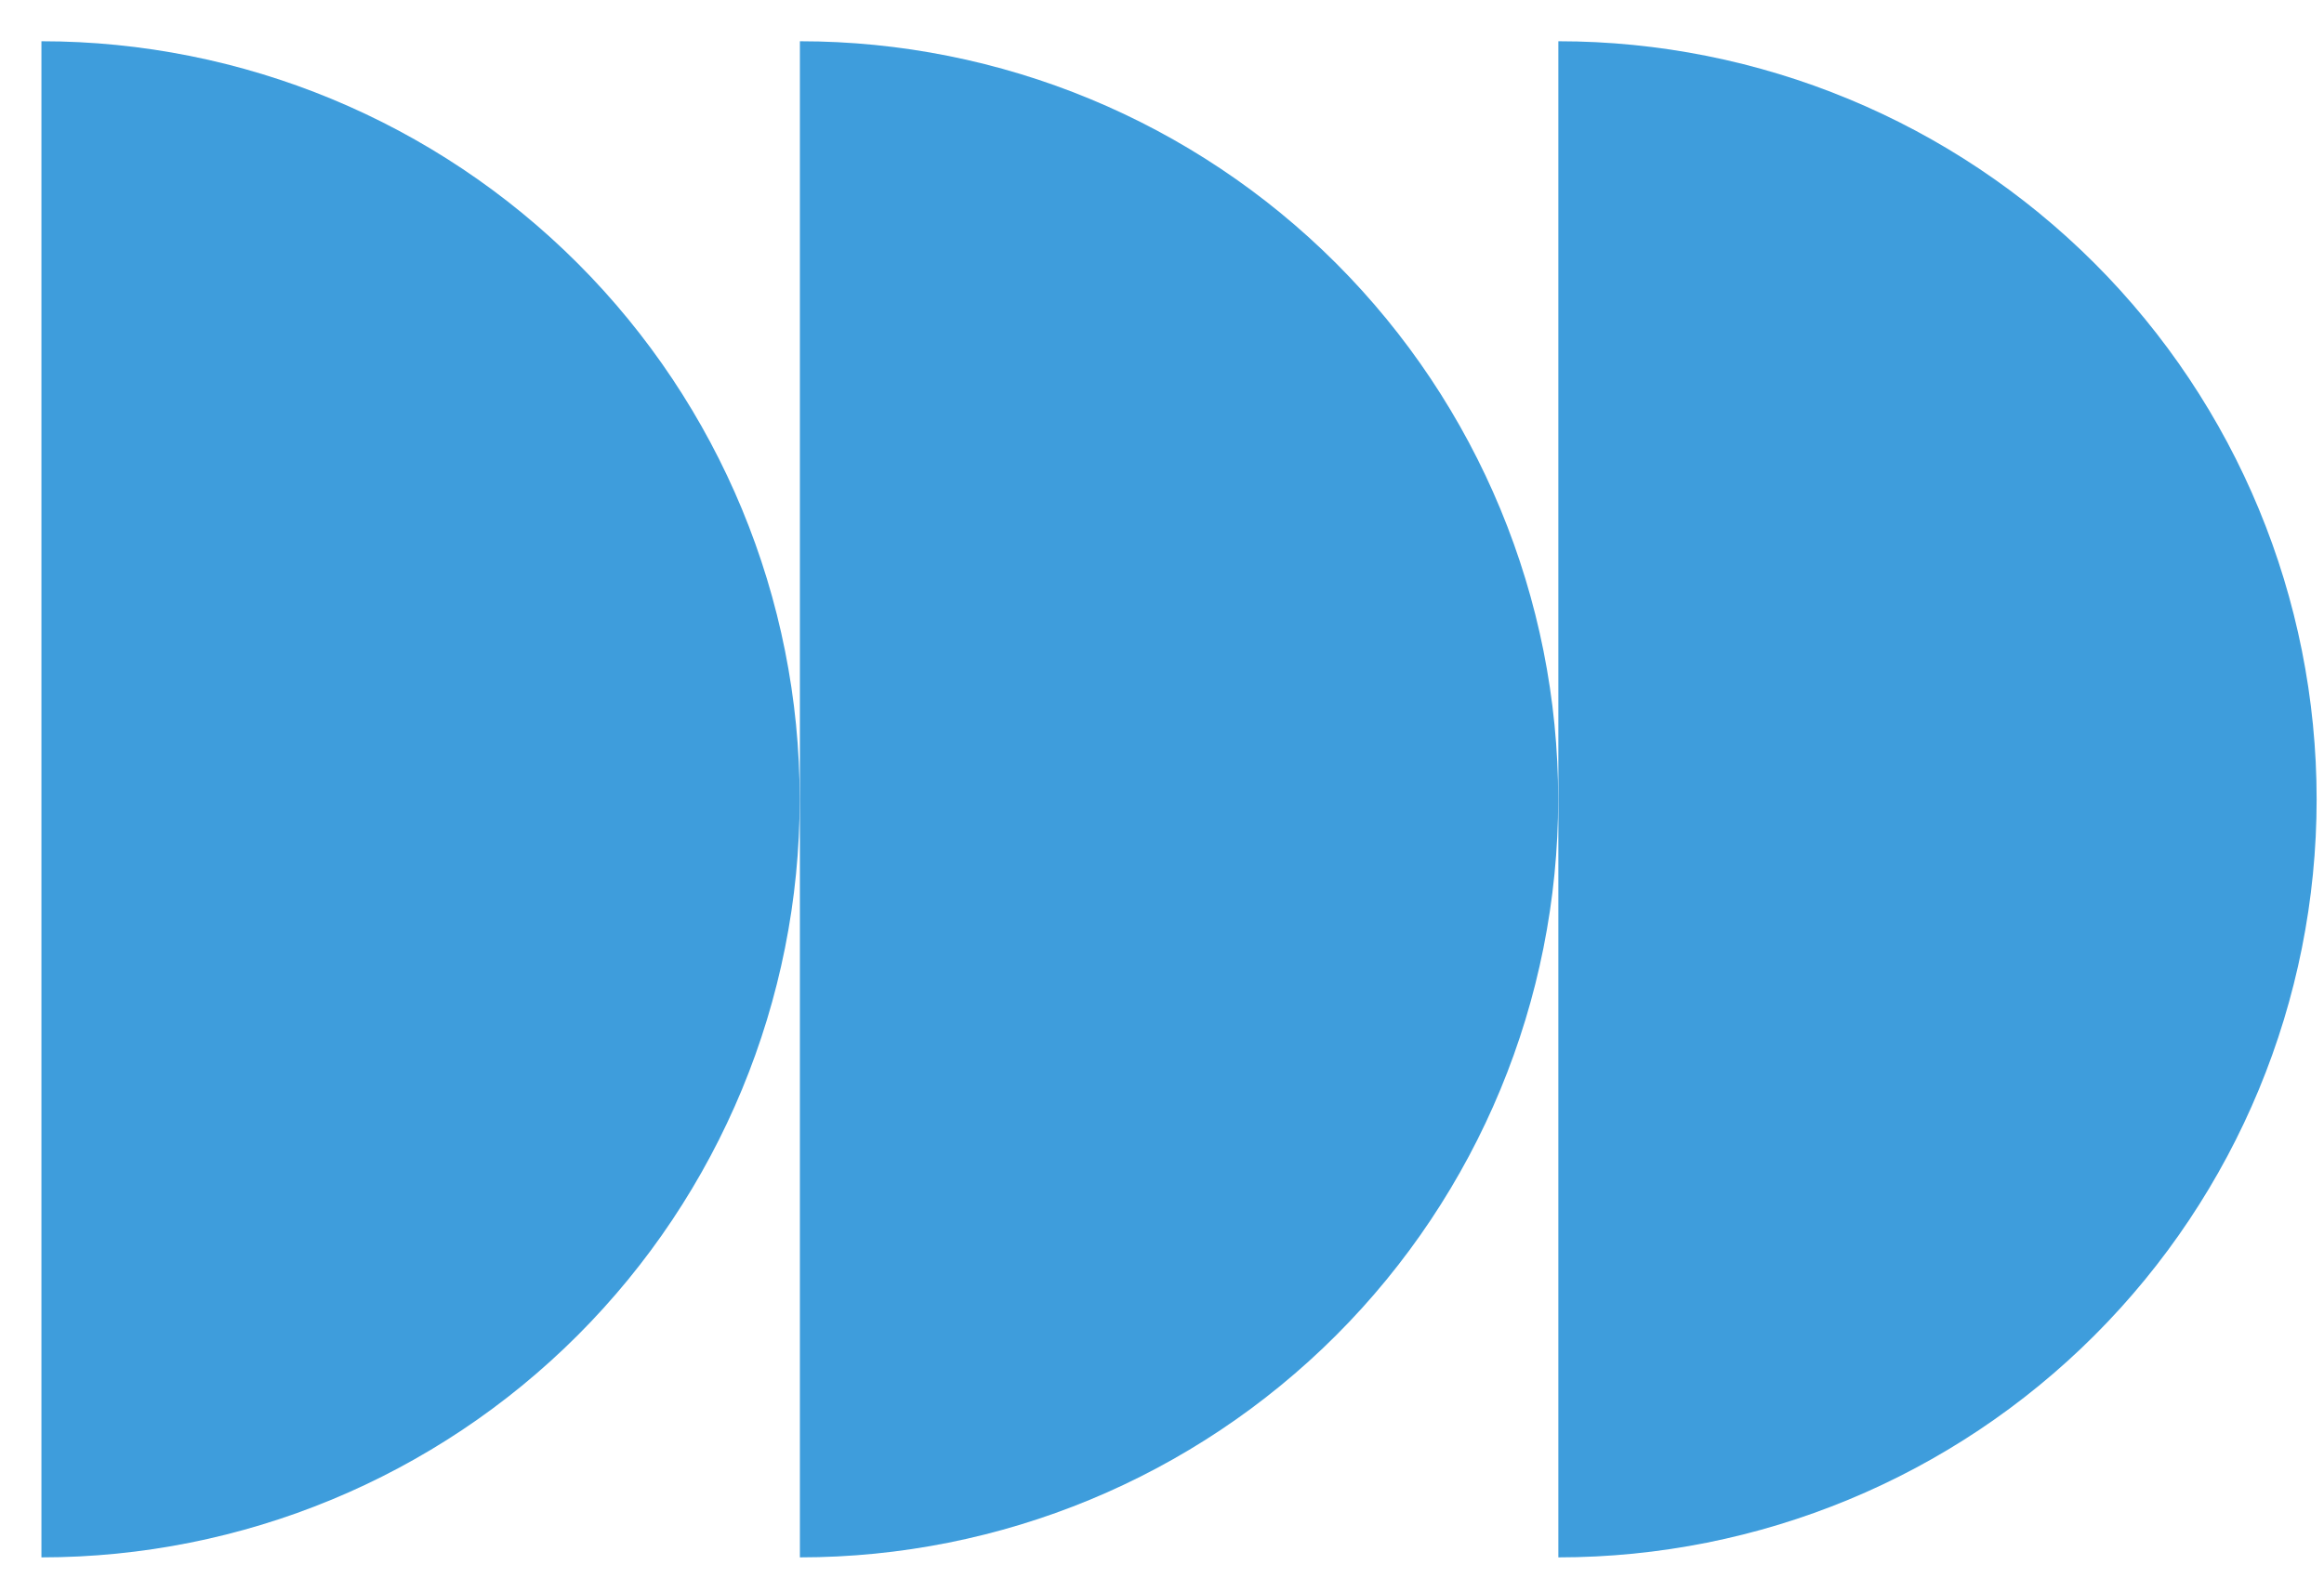
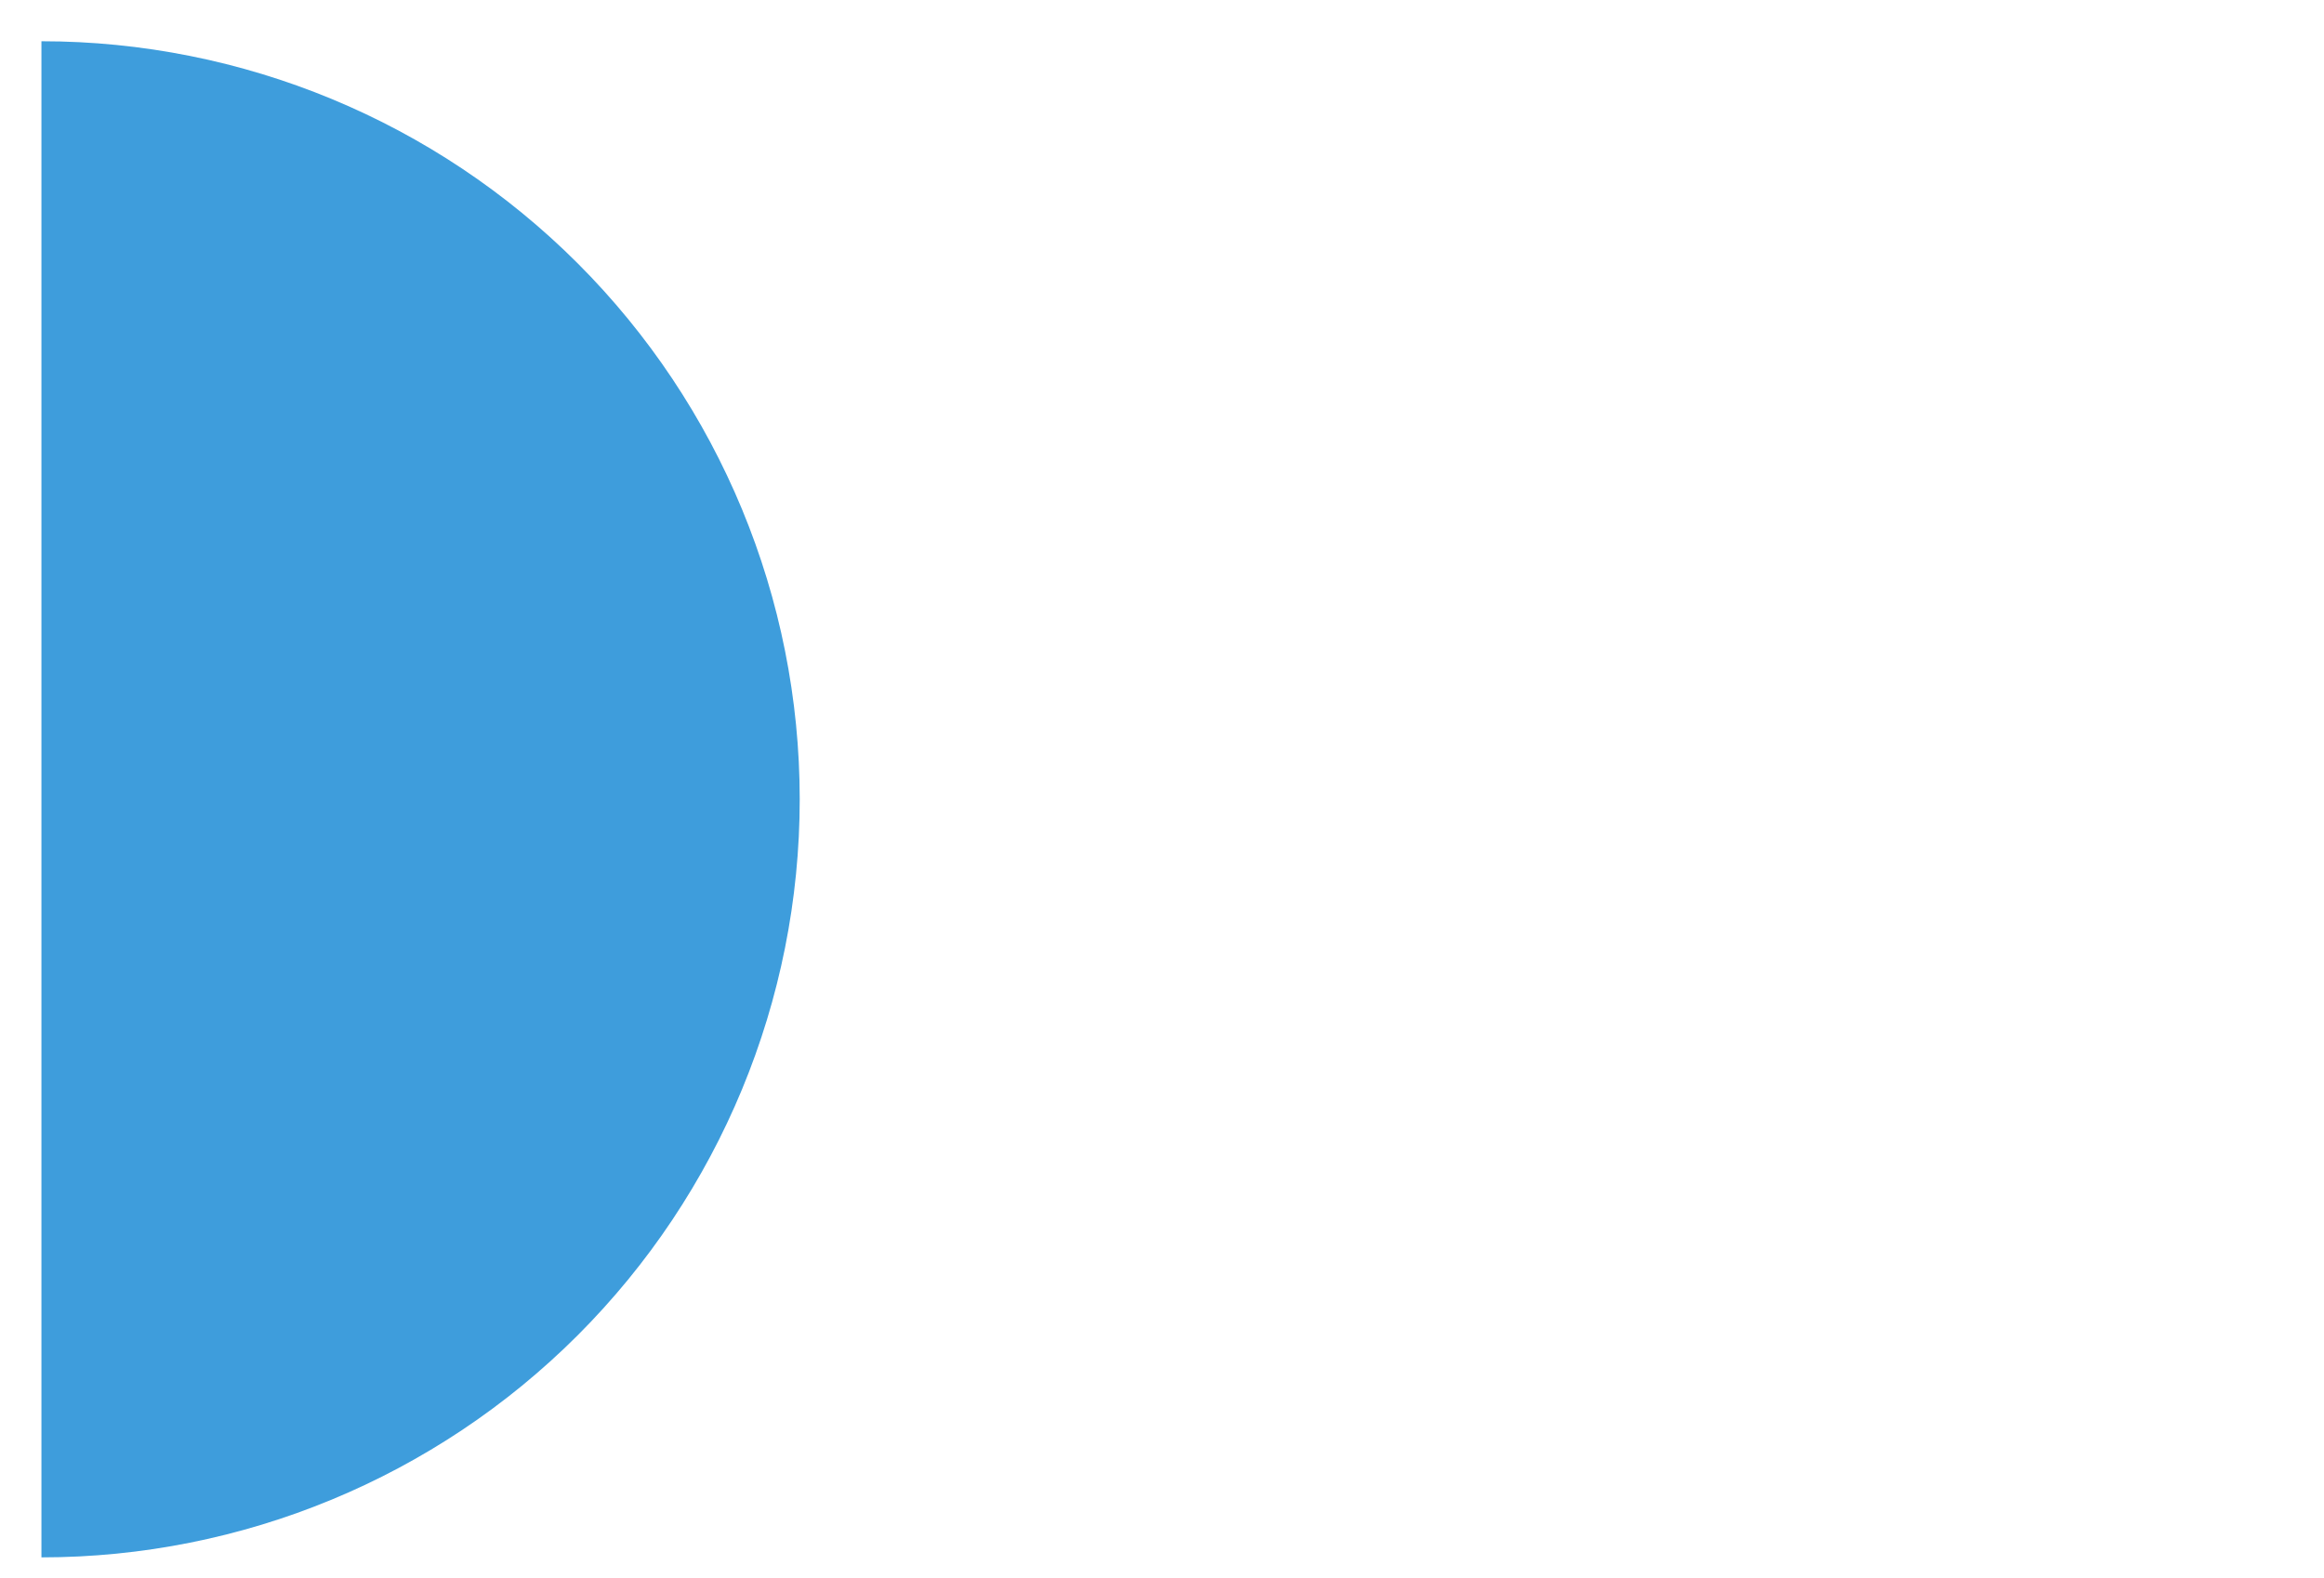
<svg xmlns="http://www.w3.org/2000/svg" width="53" height="36" viewBox="0 0 53 36" fill="none">
-   <path d="M35.539 0.941C40.125 0.941 44.524 2.763 47.767 6.006C51.01 9.249 52.832 13.648 52.832 18.234C52.832 22.821 51.01 27.219 47.767 30.462C44.524 33.705 40.125 35.527 35.539 35.527L35.539 0.941Z" fill="#3E9DDC" />
-   <path d="M18.242 0.941C22.829 0.941 27.227 2.763 30.47 6.006C33.713 9.249 35.535 13.648 35.535 18.234C35.535 22.821 33.713 27.219 30.47 30.462C27.227 33.705 22.829 35.527 18.242 35.527L18.242 0.941Z" fill="#3E9DDC" />
  <path d="M0.945 0.941C5.532 0.941 9.93 2.763 13.173 6.006C16.416 9.249 18.238 13.648 18.238 18.234C18.238 22.821 16.416 27.219 13.173 30.462C9.93 33.705 5.532 35.527 0.945 35.527L0.945 0.941Z" fill="#3E9DDC" />
</svg>